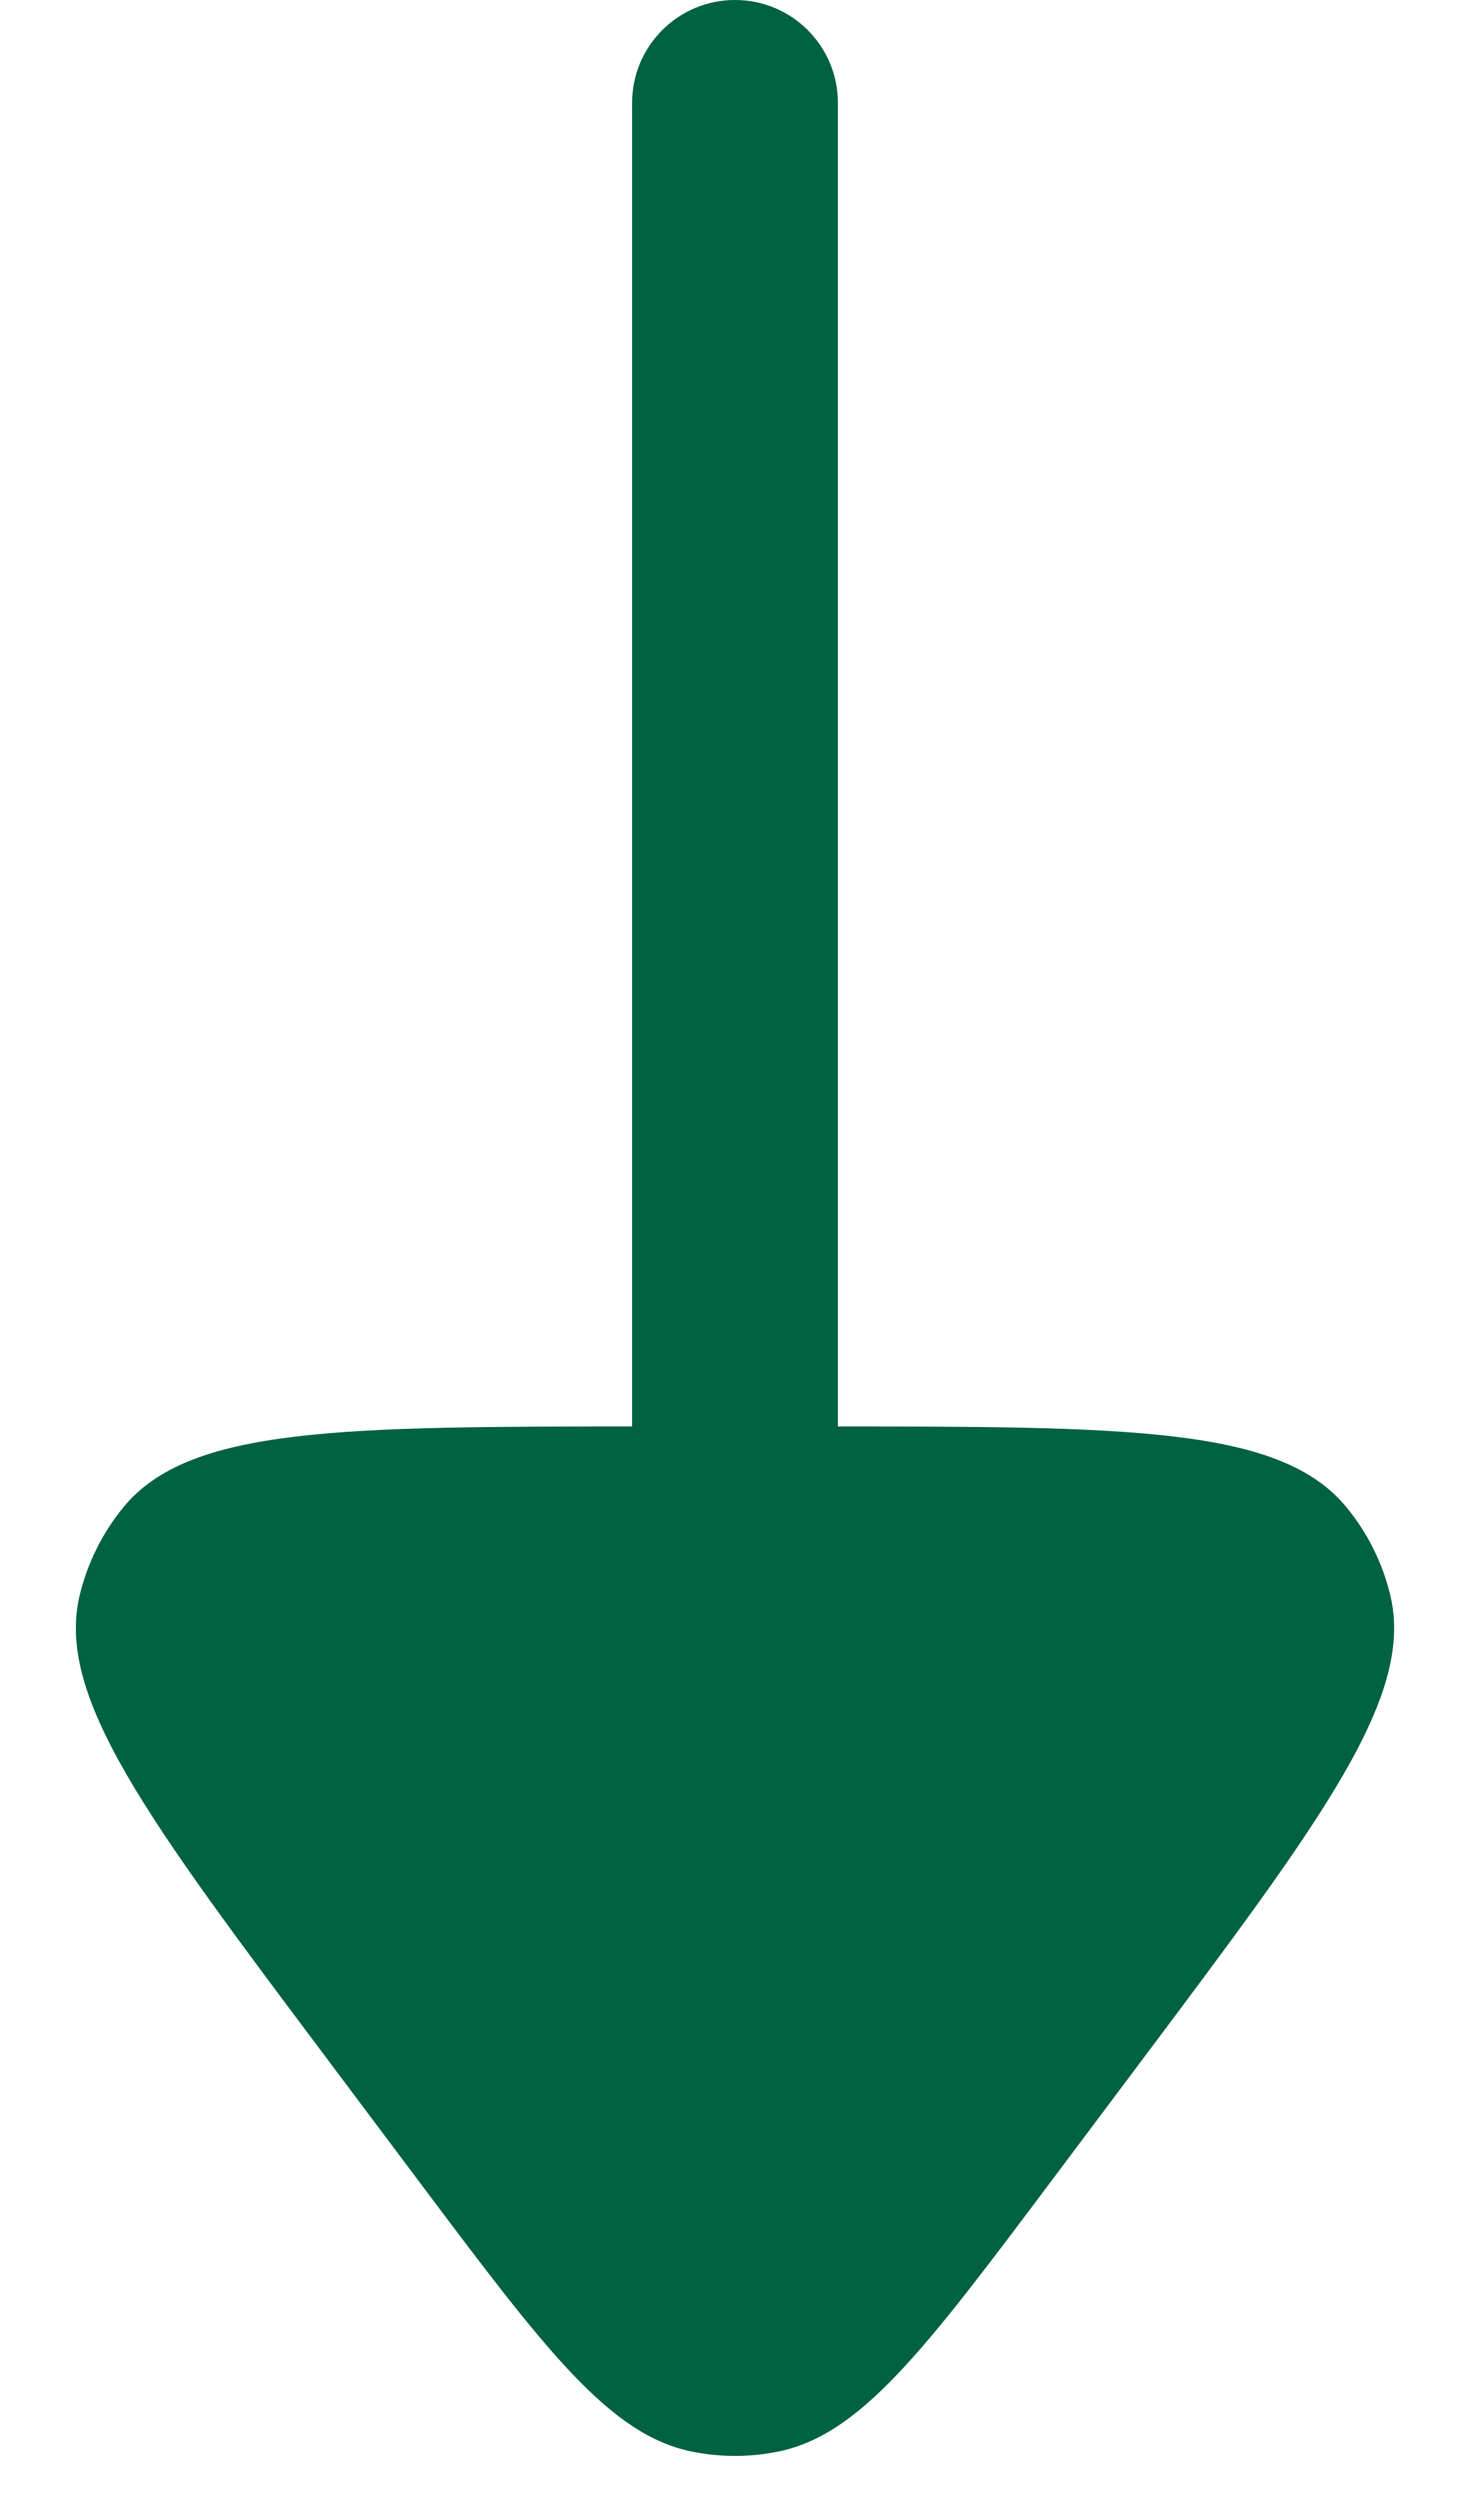
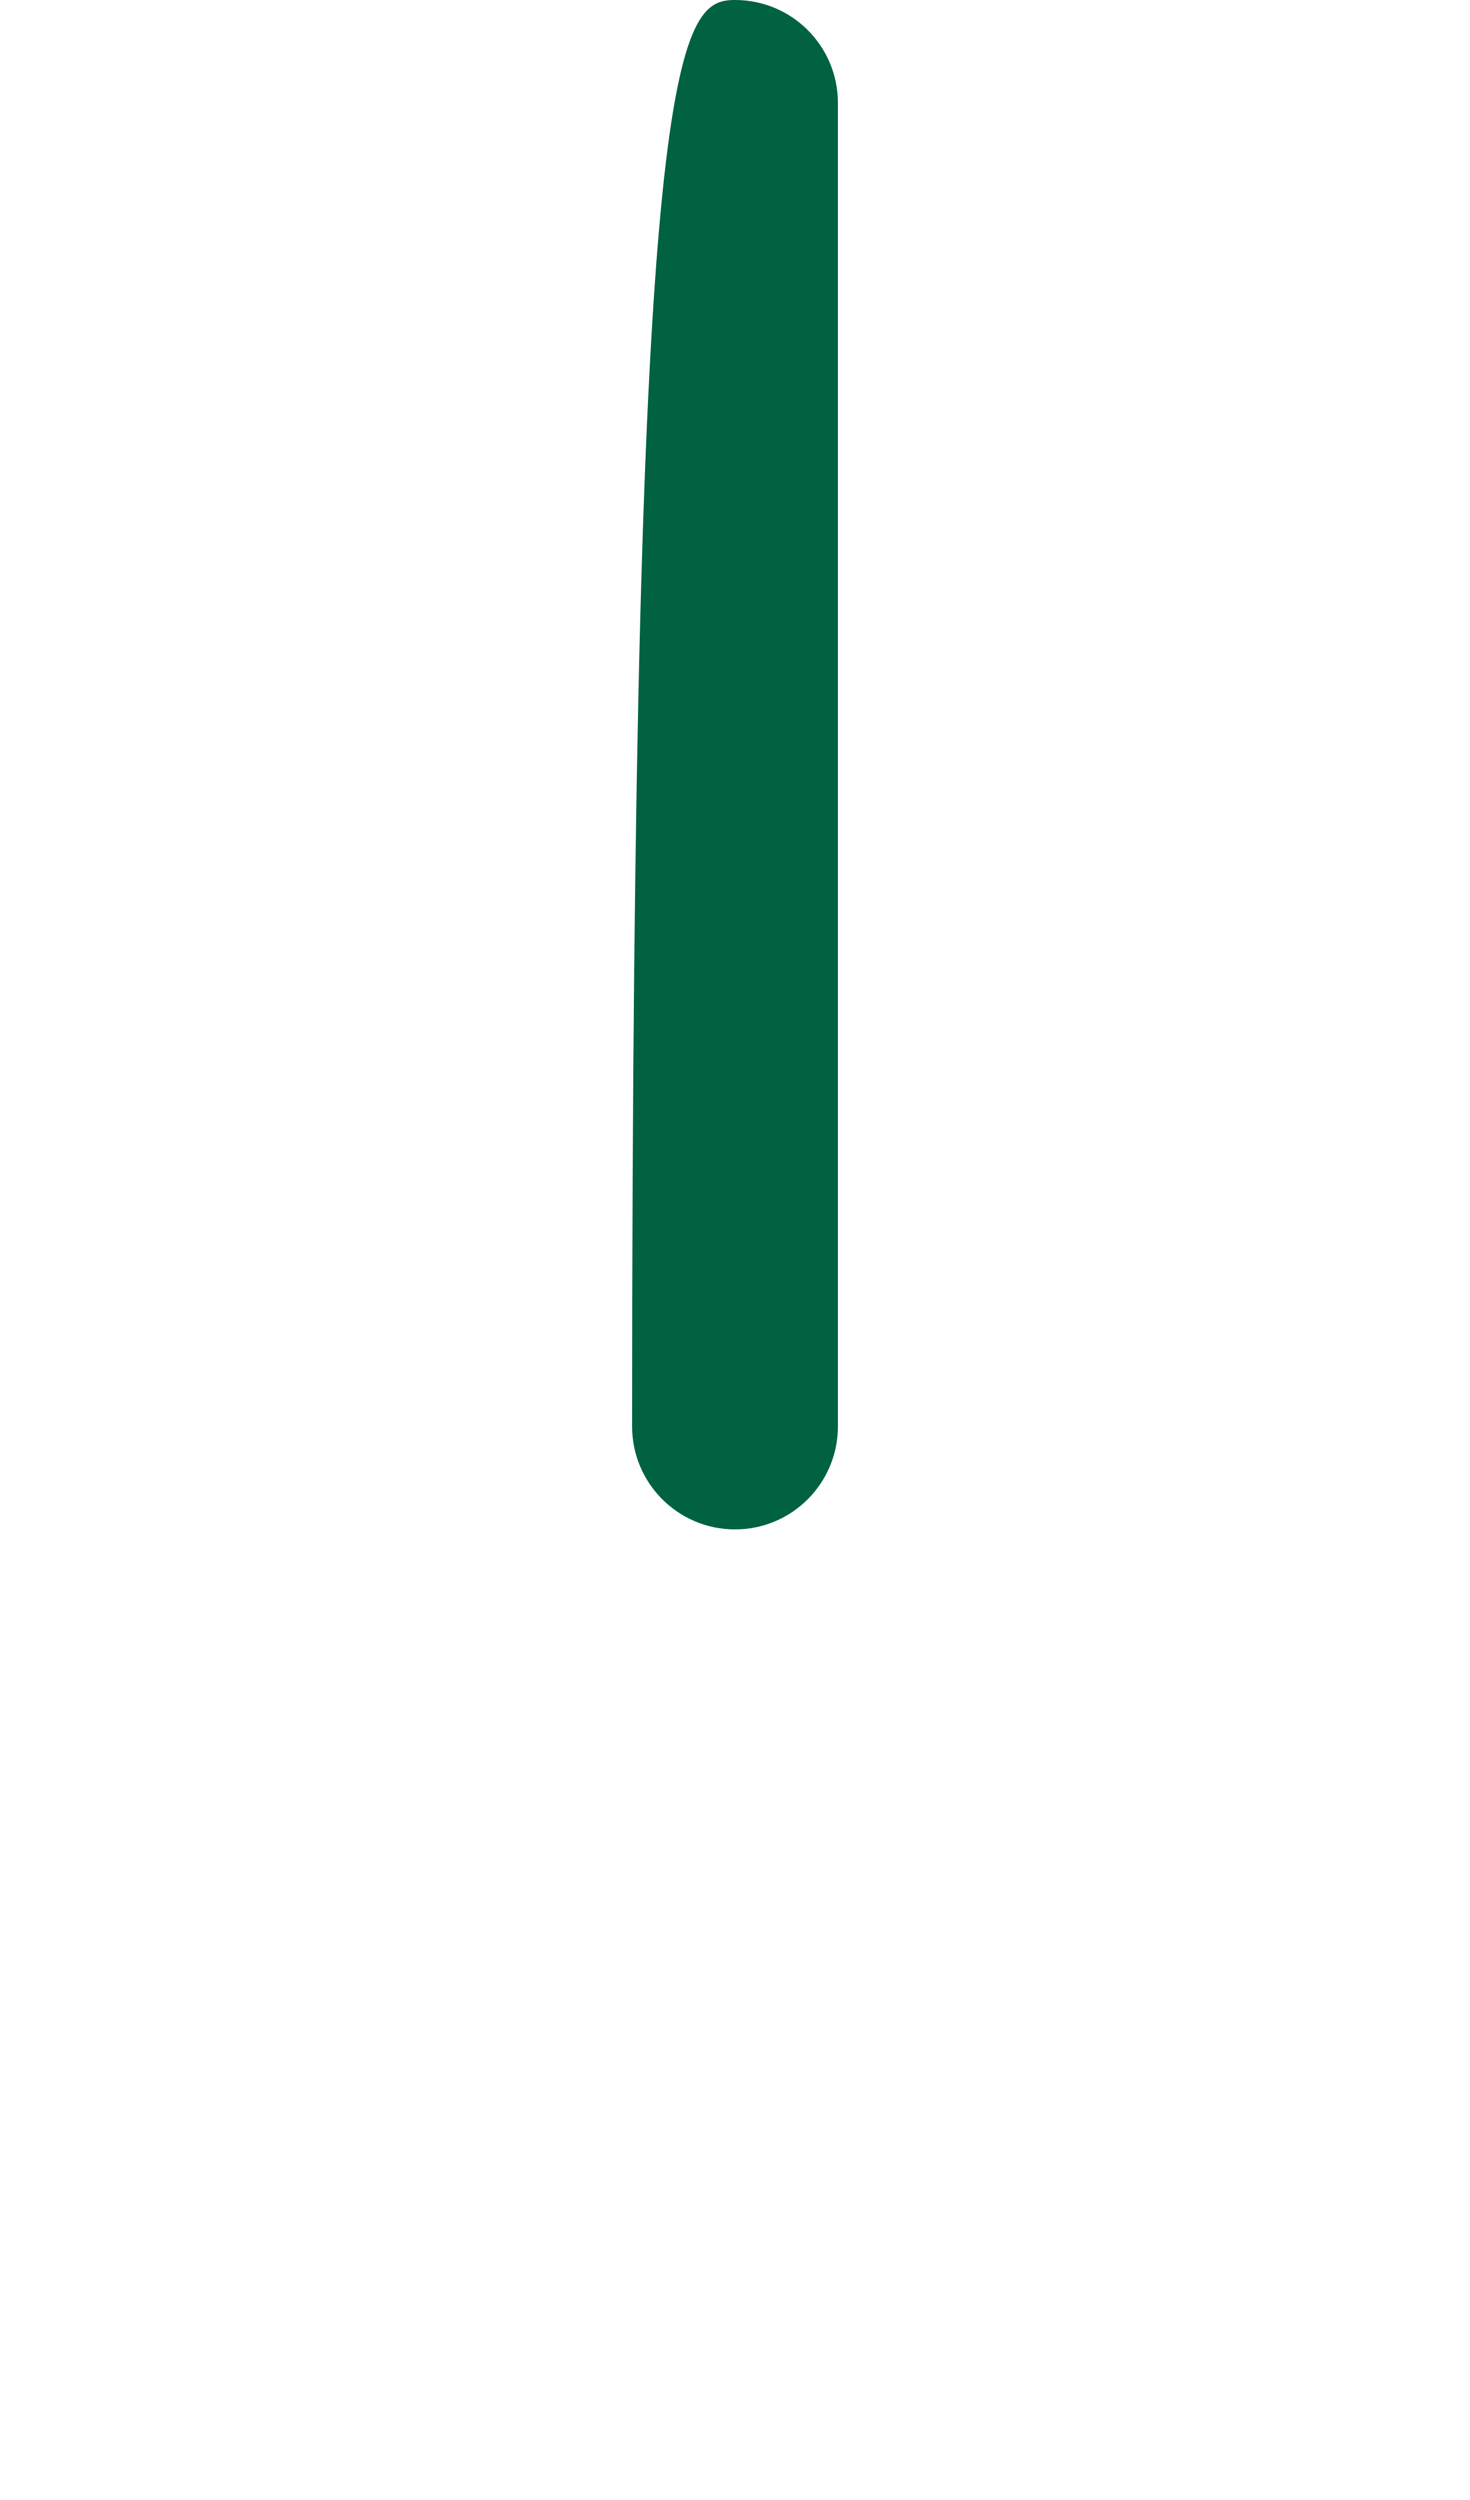
<svg xmlns="http://www.w3.org/2000/svg" width="10" height="17" viewBox="0 0 10 17" fill="none">
-   <path fill-rule="evenodd" clip-rule="evenodd" d="M5 -6.09434e-05C5.387 -6.09941e-05 5.7 0.313 5.7 0.7L5.7 9.7C5.7 10.086 5.387 10.4 5 10.4C4.613 10.4 4.3 10.086 4.3 9.7L4.3 0.7C4.3 0.313 4.613 -6.08927e-05 5 -6.09434e-05Z" fill="#006241" />
-   <path d="M7.16 14.82C6.287 15.984 5.85 16.567 5.277 16.674C5.094 16.709 4.906 16.709 4.723 16.674C4.15 16.567 3.713 15.984 2.84 14.82L2.24 14.02C0.995 12.361 0.373 11.531 0.544 10.84C0.597 10.624 0.698 10.423 0.838 10.251C1.288 9.7 2.326 9.7 4.4 9.7L5.6 9.7C7.674 9.7 8.711 9.7 9.161 10.251C9.302 10.423 9.403 10.624 9.456 10.84C9.627 11.531 9.004 12.361 7.76 14.02L7.16 14.82Z" fill="#006241" />
+   <path fill-rule="evenodd" clip-rule="evenodd" d="M5 -6.09434e-05C5.387 -6.09941e-05 5.7 0.313 5.7 0.7L5.7 9.7C5.7 10.086 5.387 10.4 5 10.4C4.613 10.4 4.3 10.086 4.3 9.7C4.3 0.313 4.613 -6.08927e-05 5 -6.09434e-05Z" fill="#006241" />
</svg>